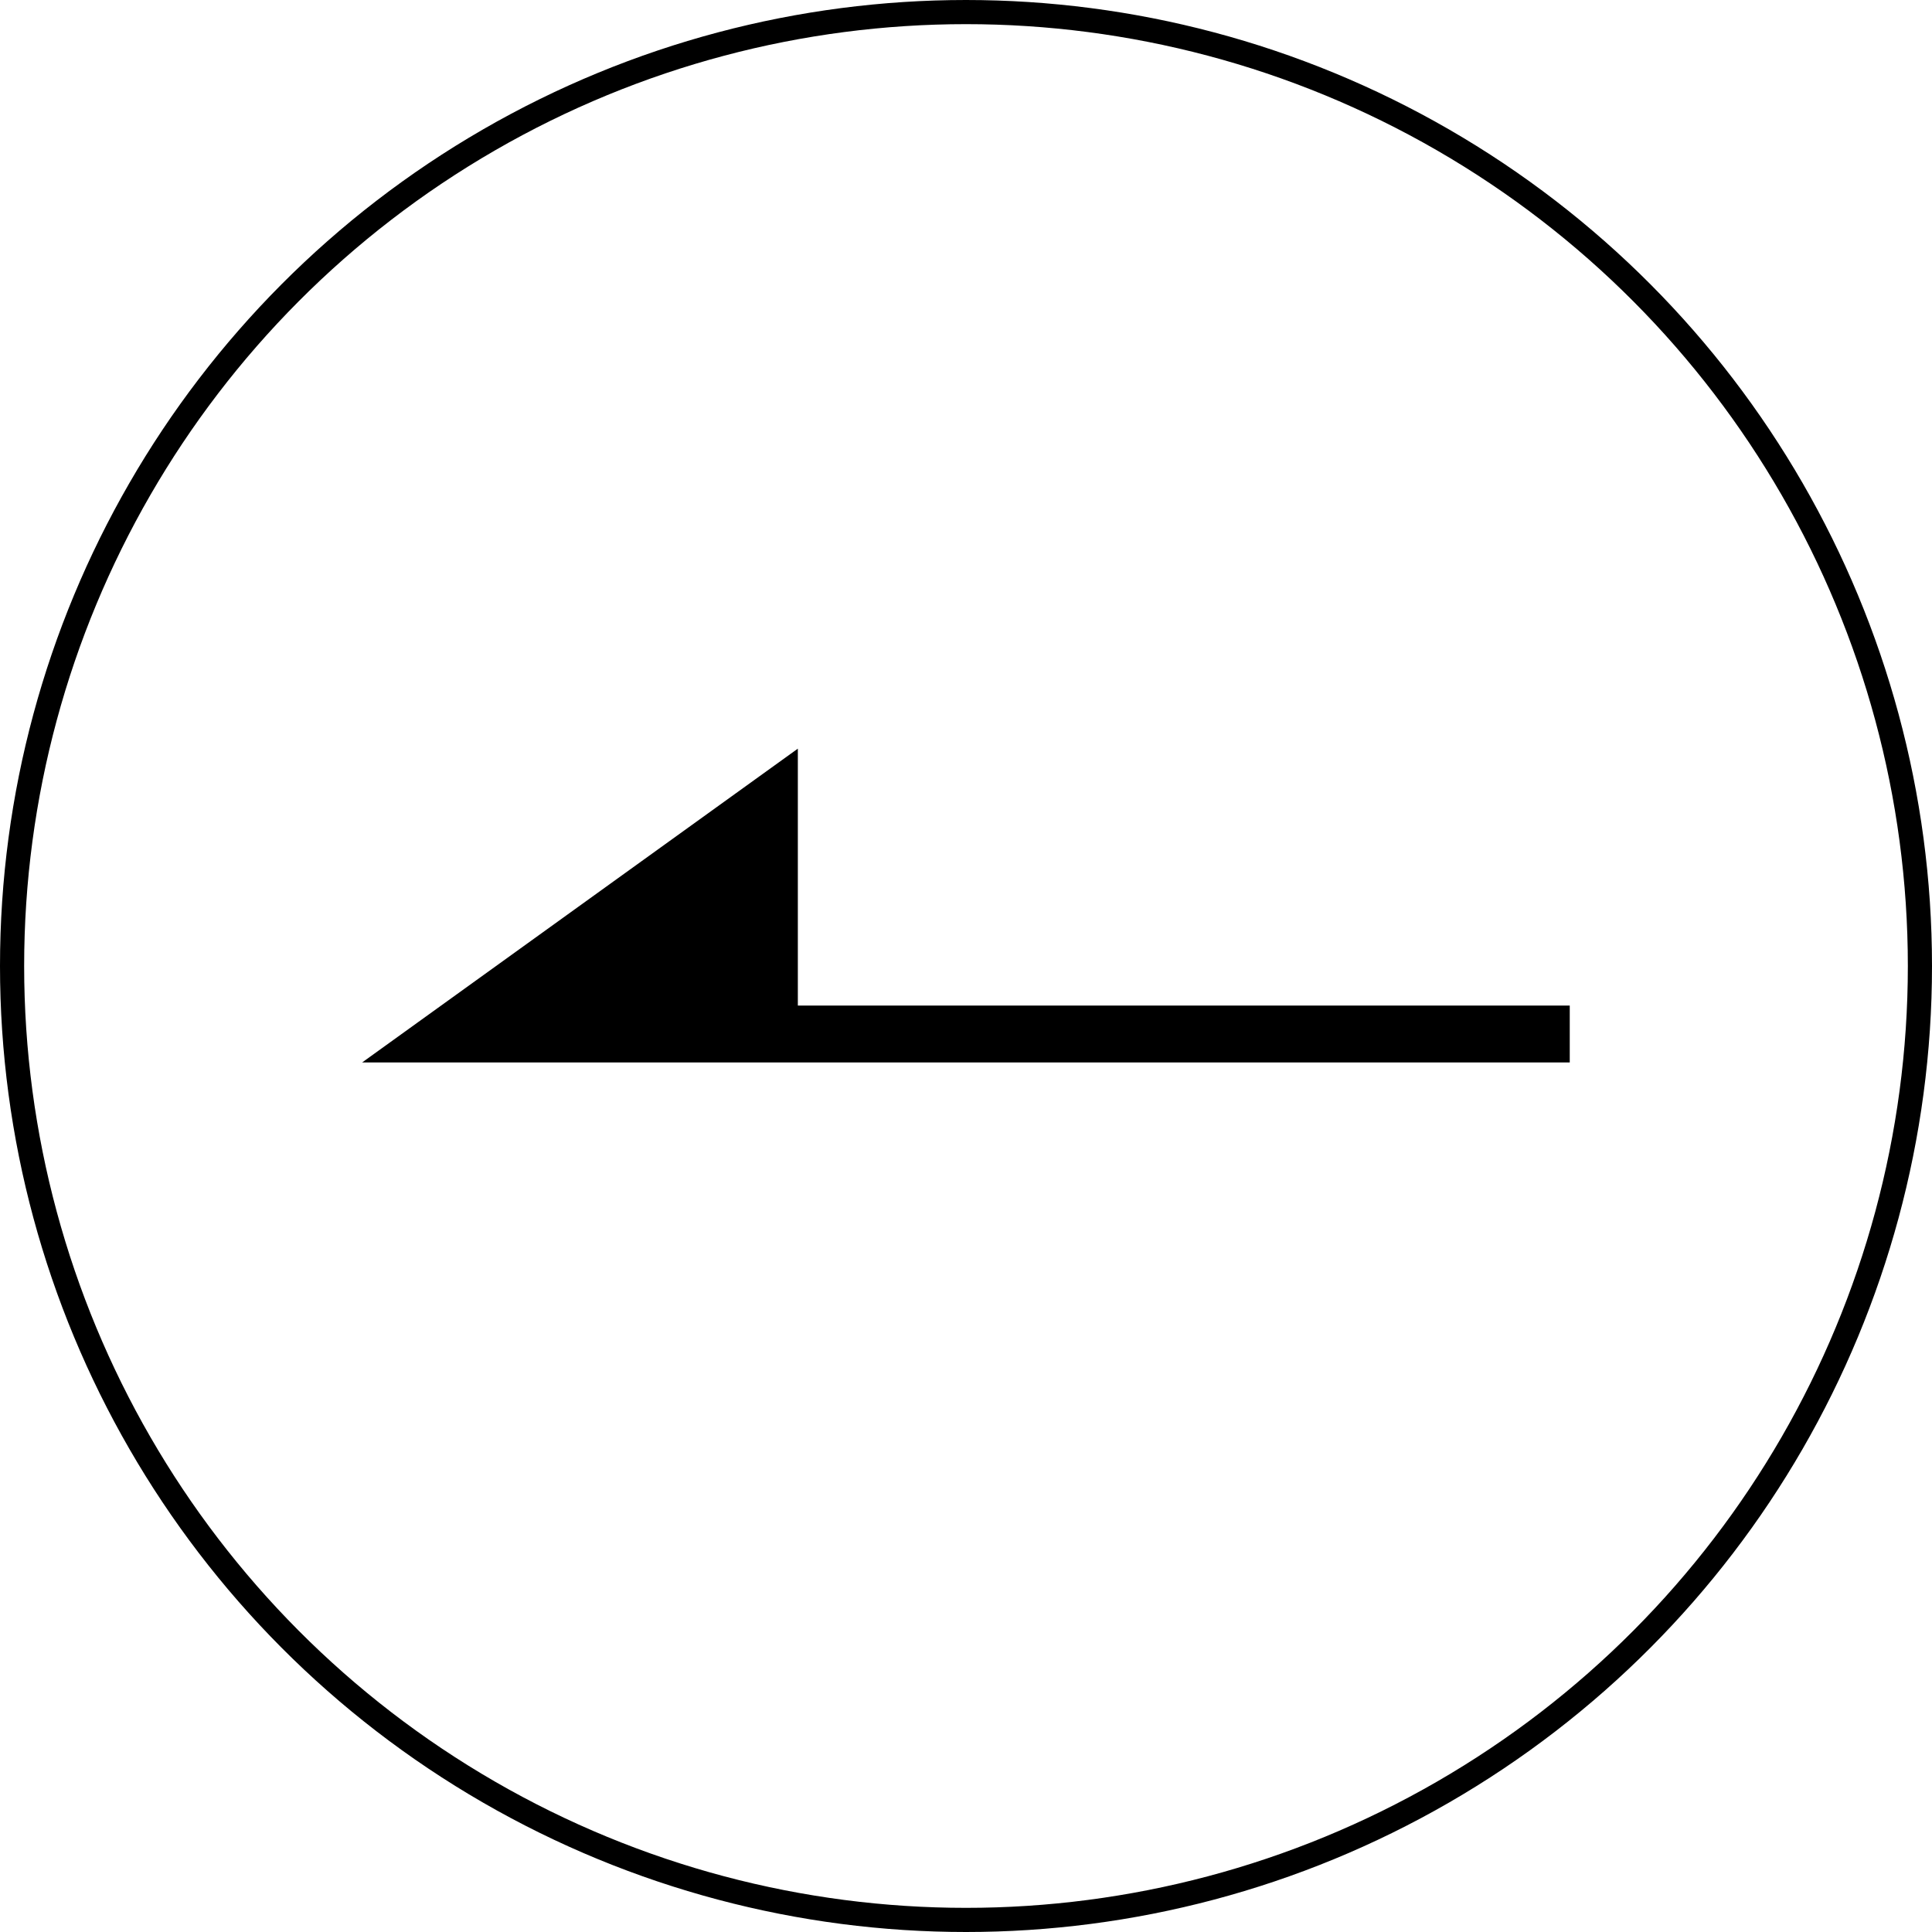
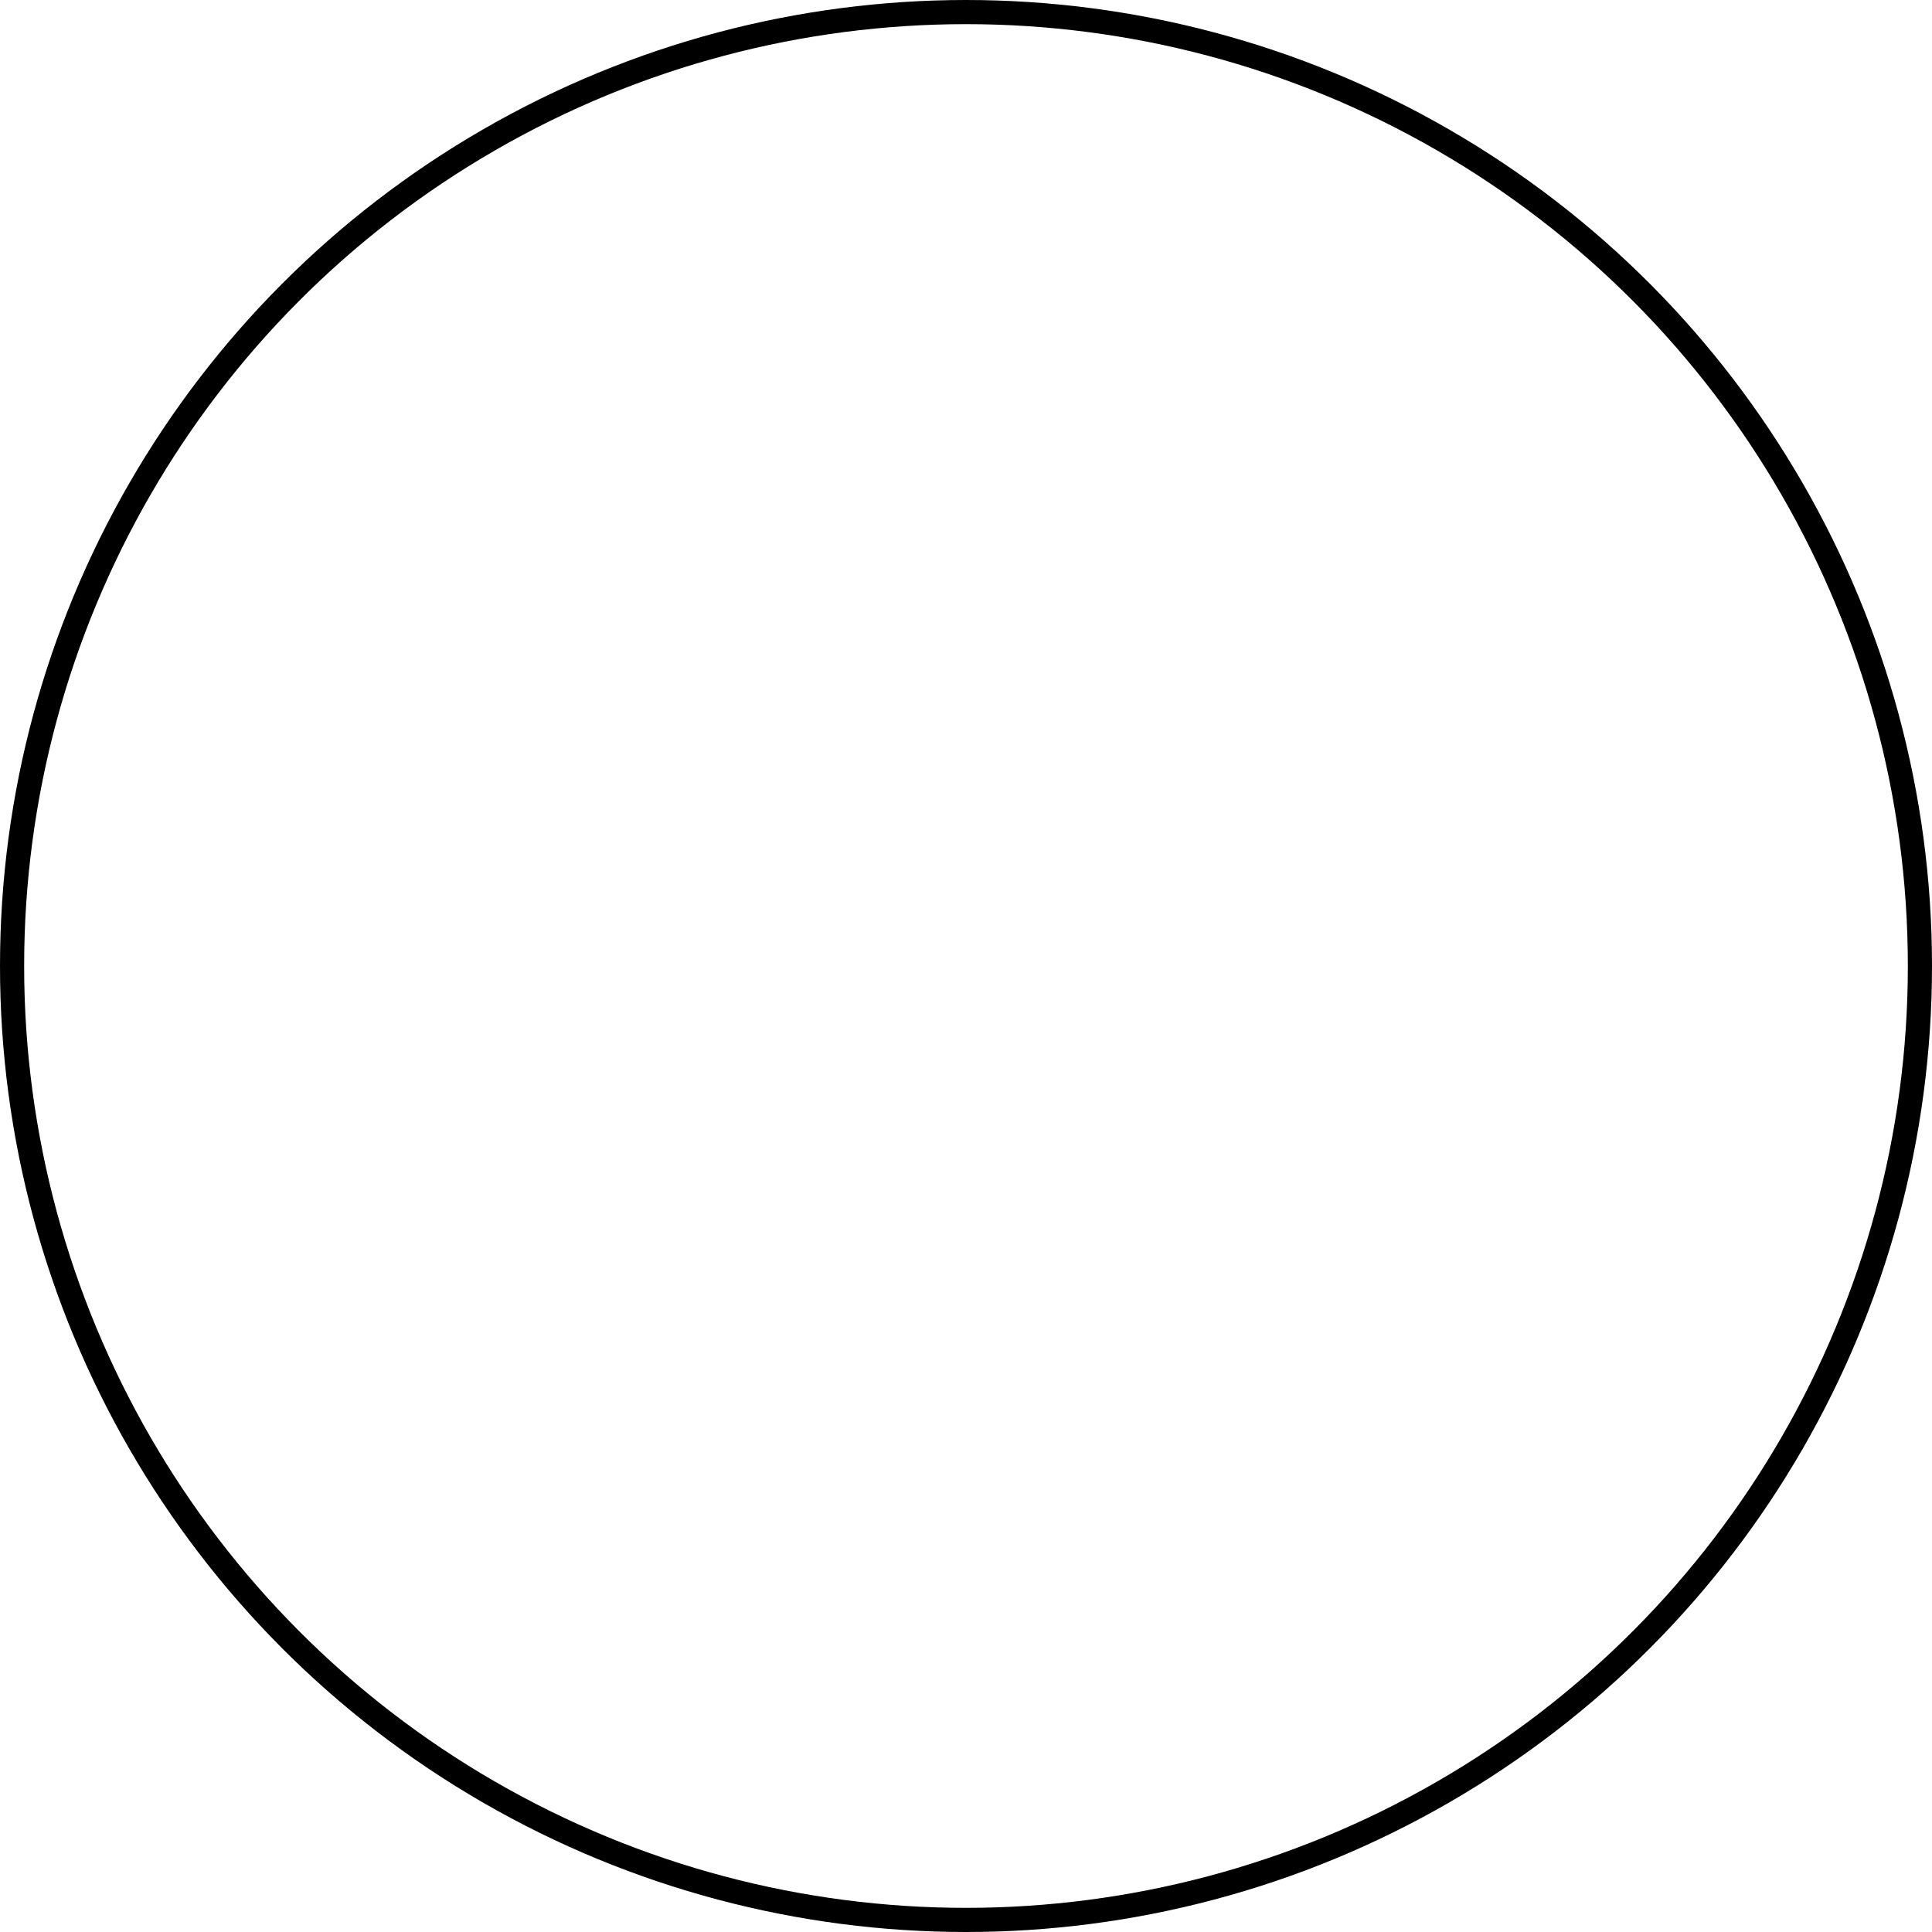
<svg xmlns="http://www.w3.org/2000/svg" width="80" height="80" viewBox="0 0 80 80" fill="none">
  <circle cx="40" cy="40" r="39.5" transform="matrix(-1 0 0 1 80 0)" stroke="black" />
  <g clip-path="url(#clip0_68_1634)">
-     <path d="M33.037 31V41.639H65V43.993H33.037H18.885H15L15.009 43.984L33.037 31Z" fill="black" />
-   </g>
+     </g>
  <defs>
    <clipPath id="clip0_68_1634">
-       <rect width="50" height="12.993" fill="white" transform="matrix(-1 0 0 1 65 31)" />
-     </clipPath>
+       </clipPath>
  </defs>
</svg>